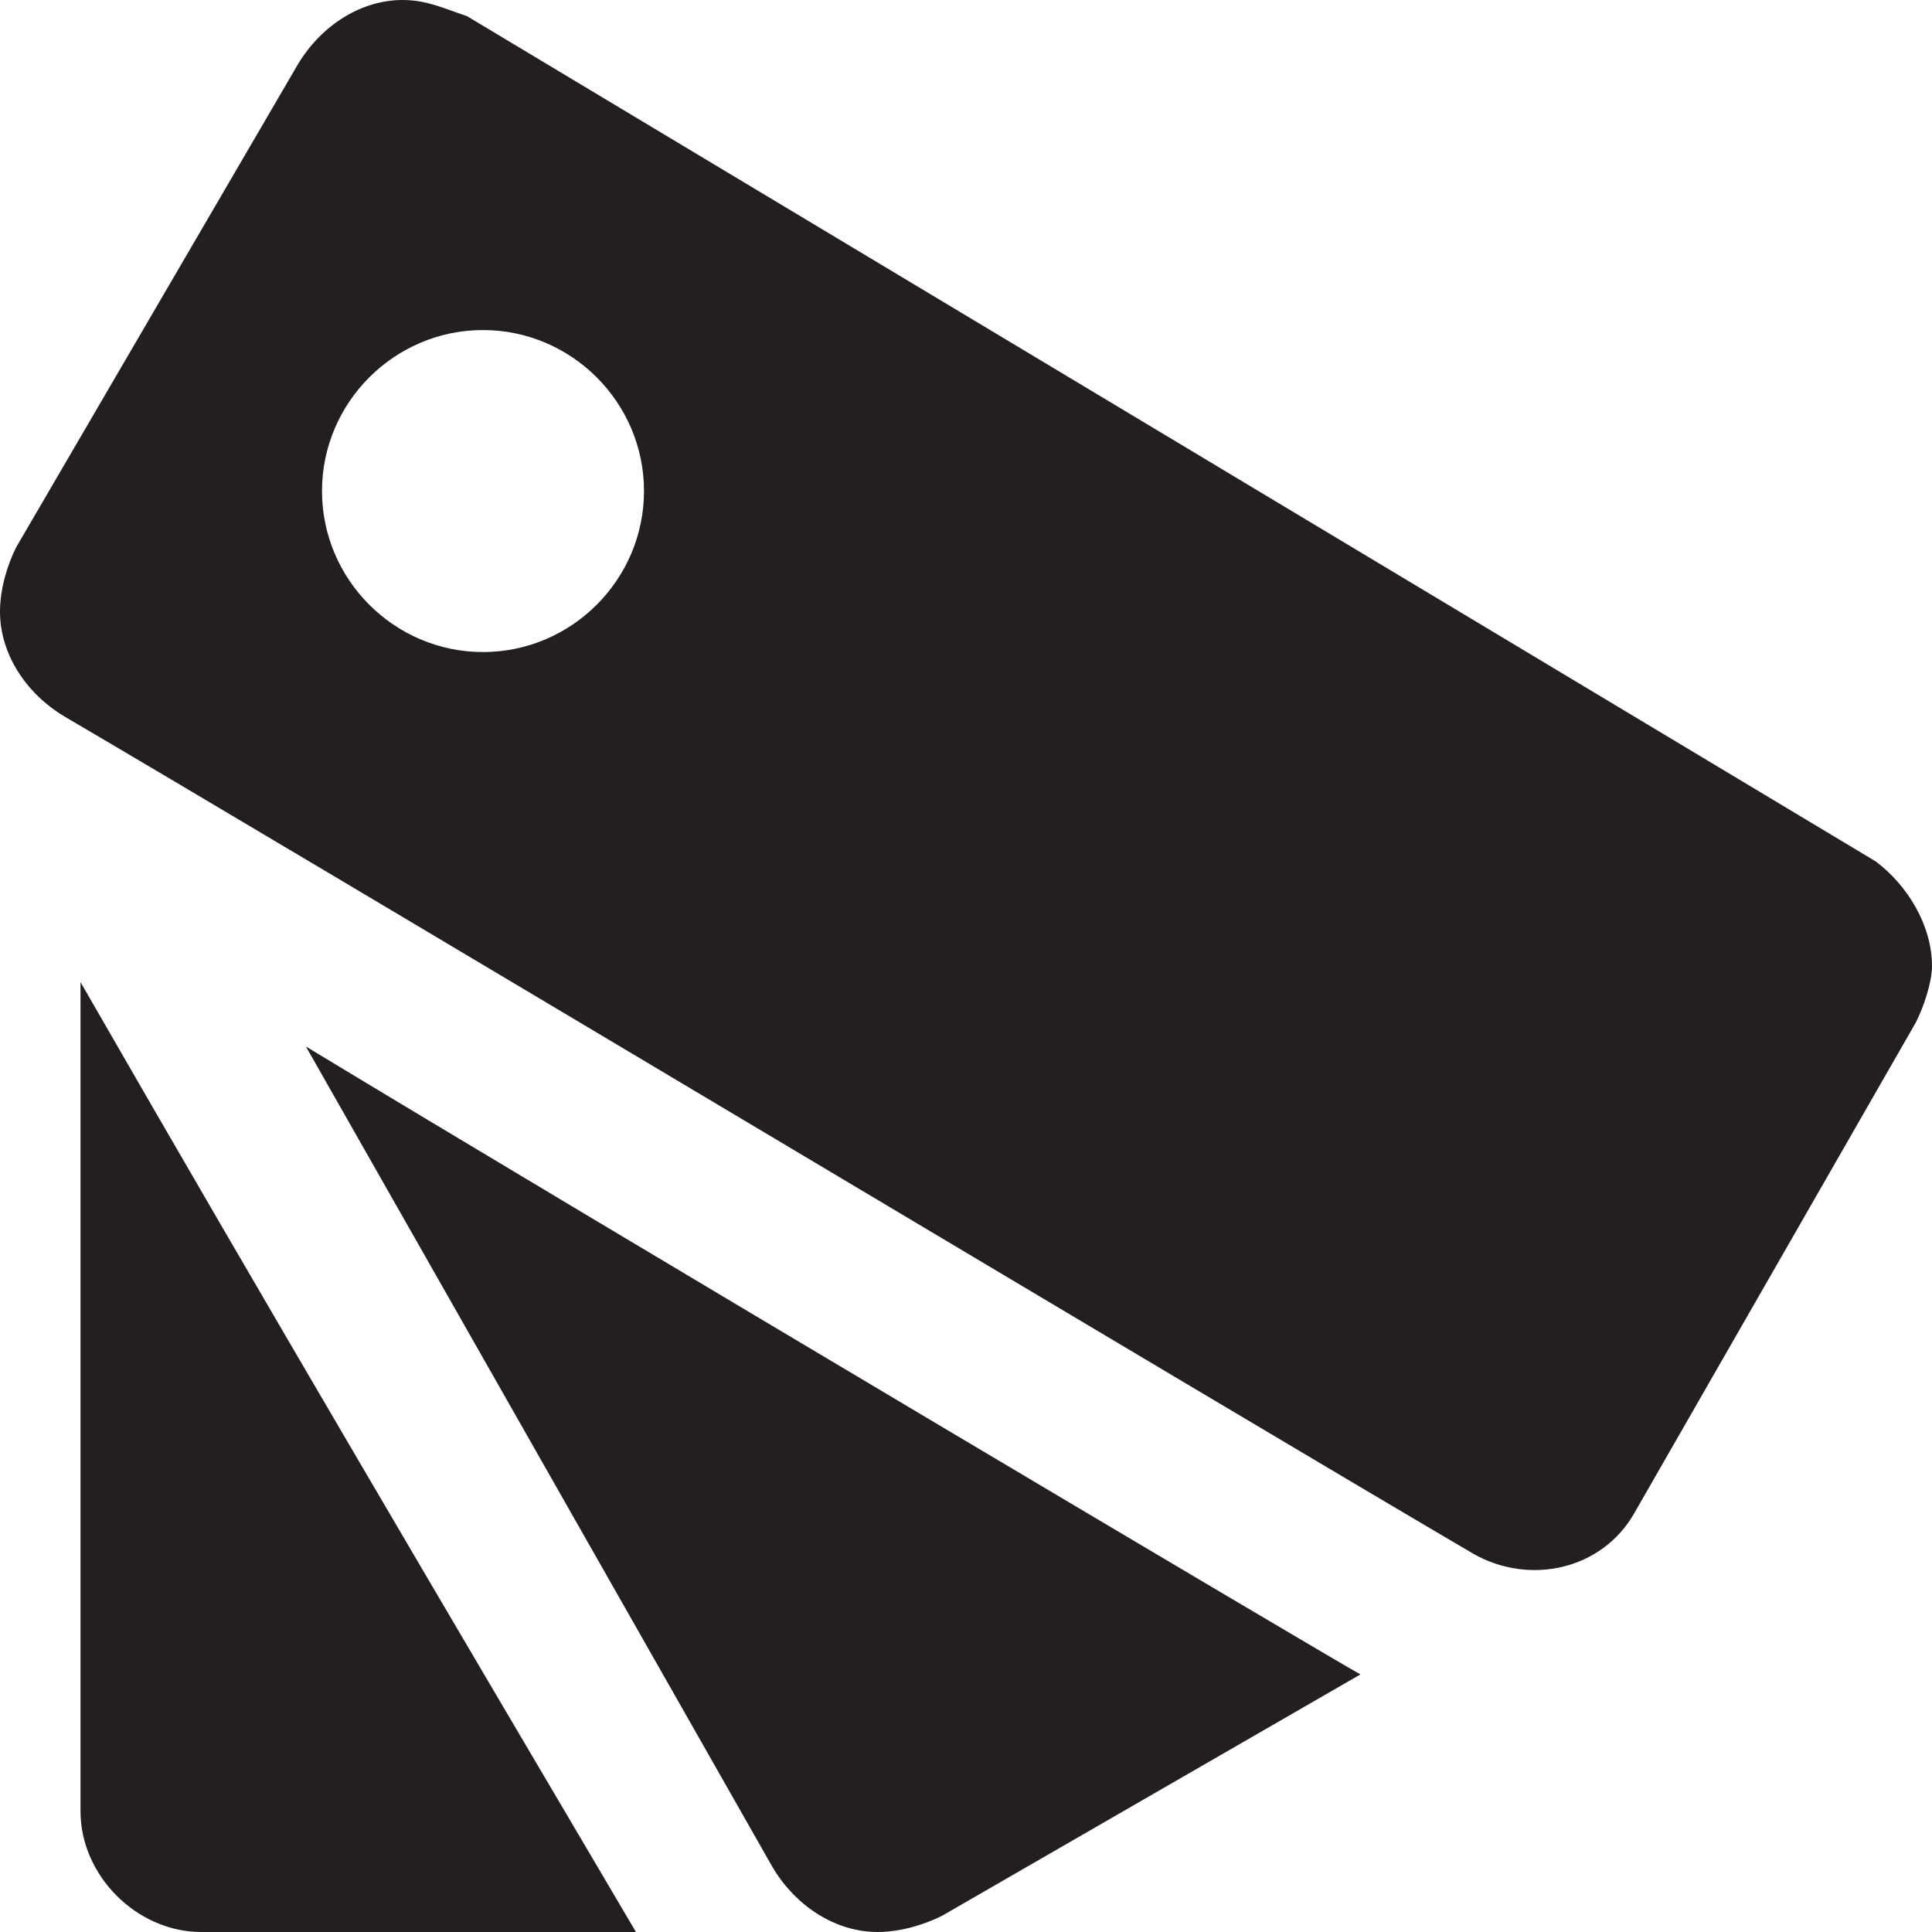
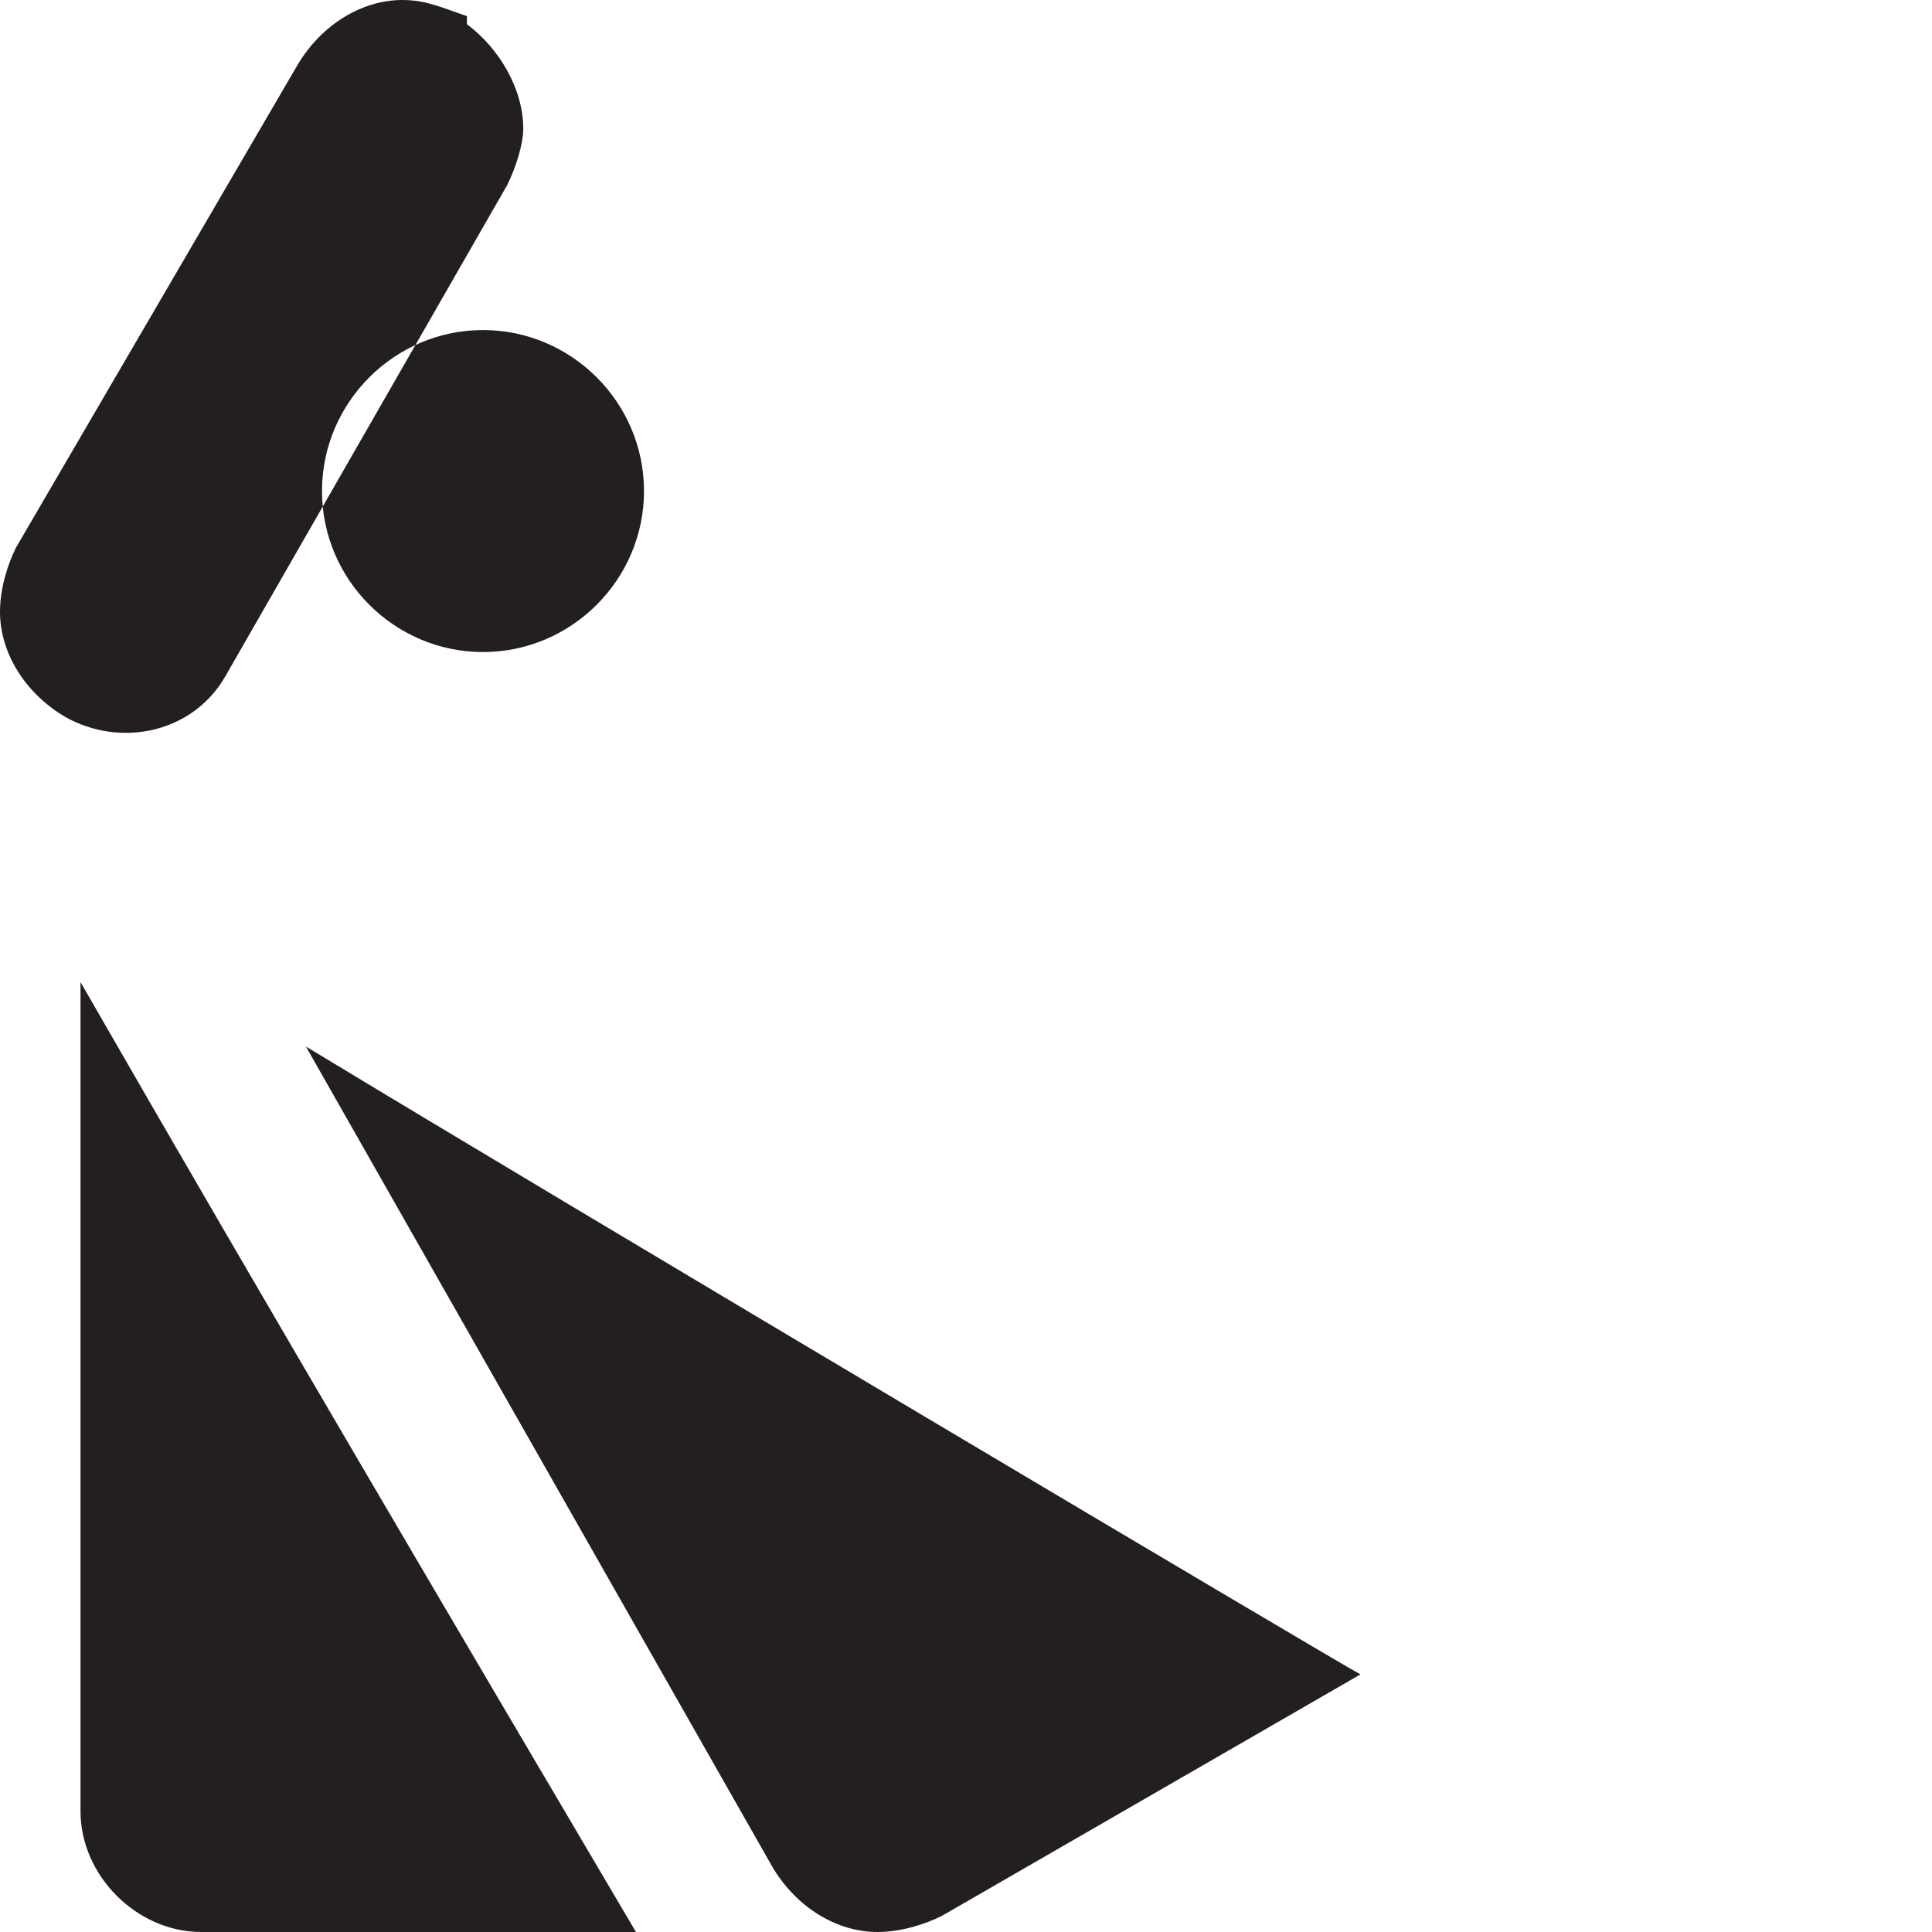
<svg xmlns="http://www.w3.org/2000/svg" version="1.1" id="Layer_1" x="0px" y="0px" viewBox="0 0 24 24" style="enable-background:new 0 0 24 24;" xml:space="preserve">
  <style type="text/css">
	.st0{fill:#231F20;}
</style>
-   <path class="st0" d="M1,12.2c2.3,4,4.6,7.9,6.9,11.8H2.5C1.7,24,1,23.3,1,22.5V12.2z M3.8,13c3.3,2,12.9,7.7,13.1,7.8l-5.2,3  c-0.2,0.1-0.5,0.2-0.8,0.2c-0.5,0-1-0.3-1.3-0.8L3.8,13z M5.8,0.2C5.5,0.1,5.3,0,5,0C4.5,0,4,0.3,3.7,0.8l-3.5,6C0.1,7,0,7.3,0,7.6  c0,0.5,0.3,1,0.8,1.3c2.9,1.7,14.6,8.7,17.5,10.4c0.7,0.4,1.6,0.2,2-0.5l3.5-6.1c0.1-0.2,0.2-0.5,0.2-0.7c0-0.5-0.3-1-0.7-1.3  L5.8,0.2 M6,4.1c1.1,0,2,0.9,2,2s-0.9,2-2,2s-2-0.9-2-2S4.9,4.1,6,4.1" />
+   <path class="st0" d="M1,12.2c2.3,4,4.6,7.9,6.9,11.8H2.5C1.7,24,1,23.3,1,22.5V12.2z M3.8,13c3.3,2,12.9,7.7,13.1,7.8l-5.2,3  c-0.2,0.1-0.5,0.2-0.8,0.2c-0.5,0-1-0.3-1.3-0.8L3.8,13z M5.8,0.2C5.5,0.1,5.3,0,5,0C4.5,0,4,0.3,3.7,0.8l-3.5,6C0.1,7,0,7.3,0,7.6  c0,0.5,0.3,1,0.8,1.3c0.7,0.4,1.6,0.2,2-0.5l3.5-6.1c0.1-0.2,0.2-0.5,0.2-0.7c0-0.5-0.3-1-0.7-1.3  L5.8,0.2 M6,4.1c1.1,0,2,0.9,2,2s-0.9,2-2,2s-2-0.9-2-2S4.9,4.1,6,4.1" />
</svg>